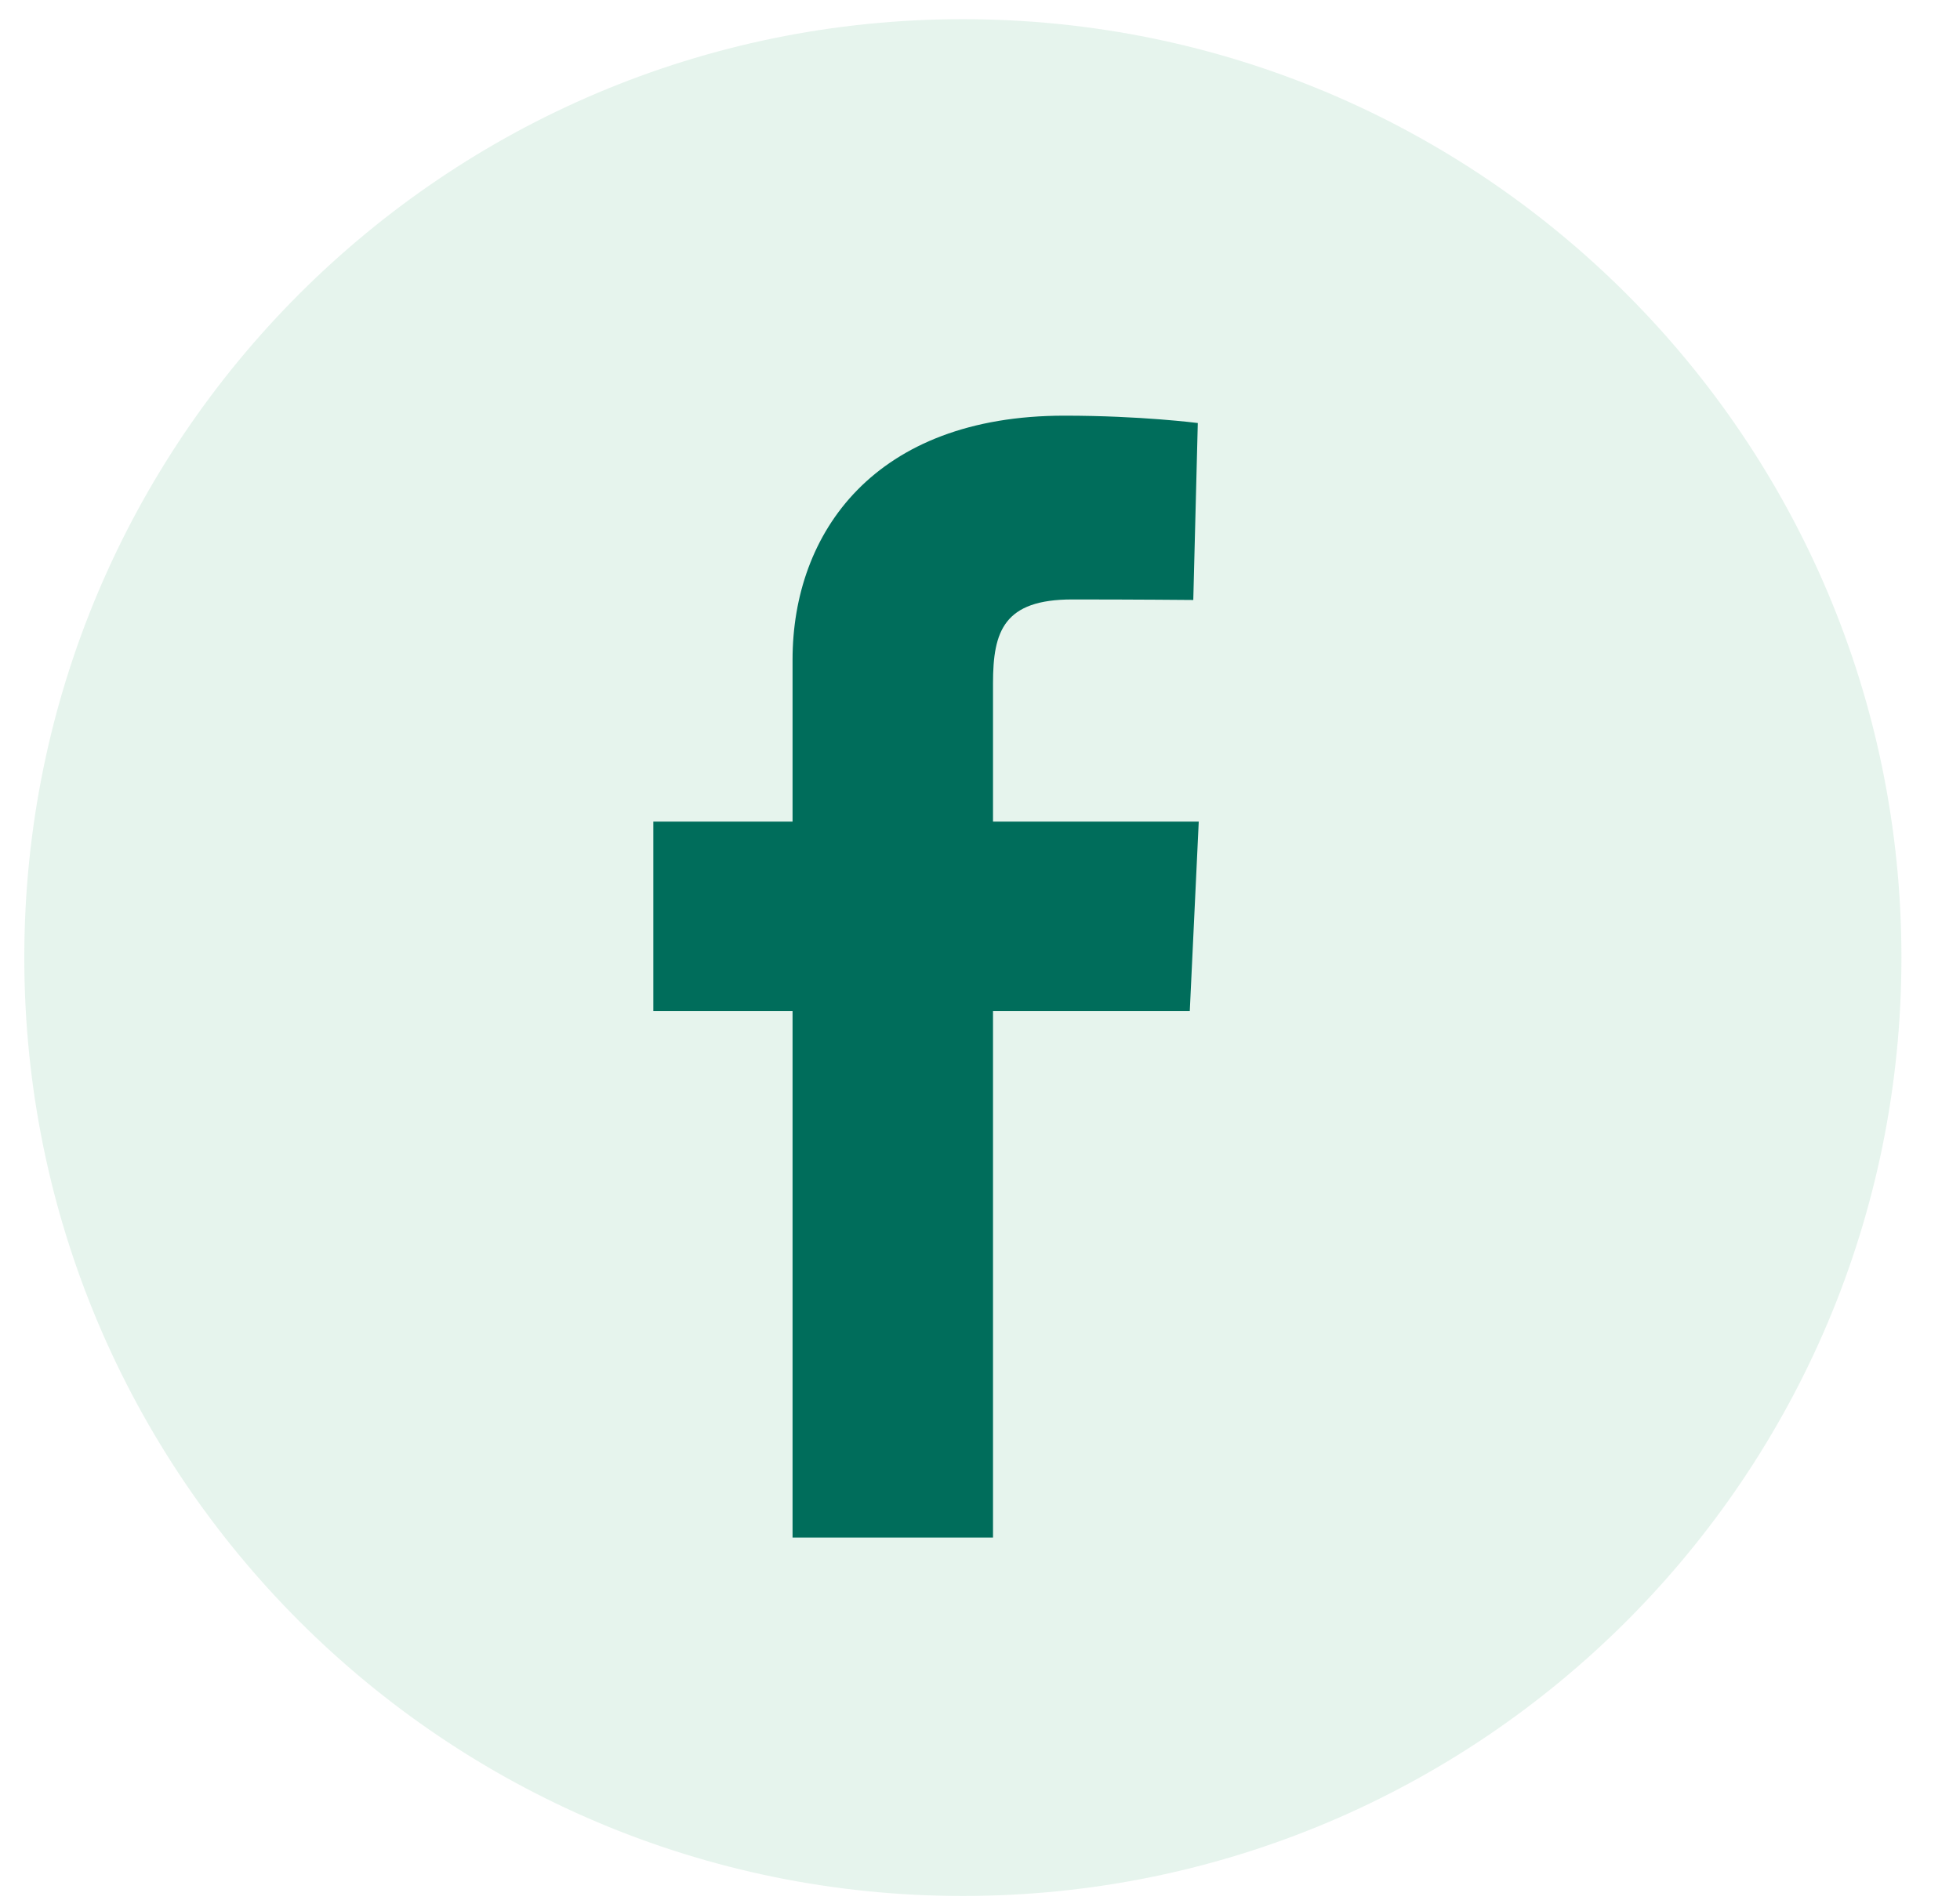
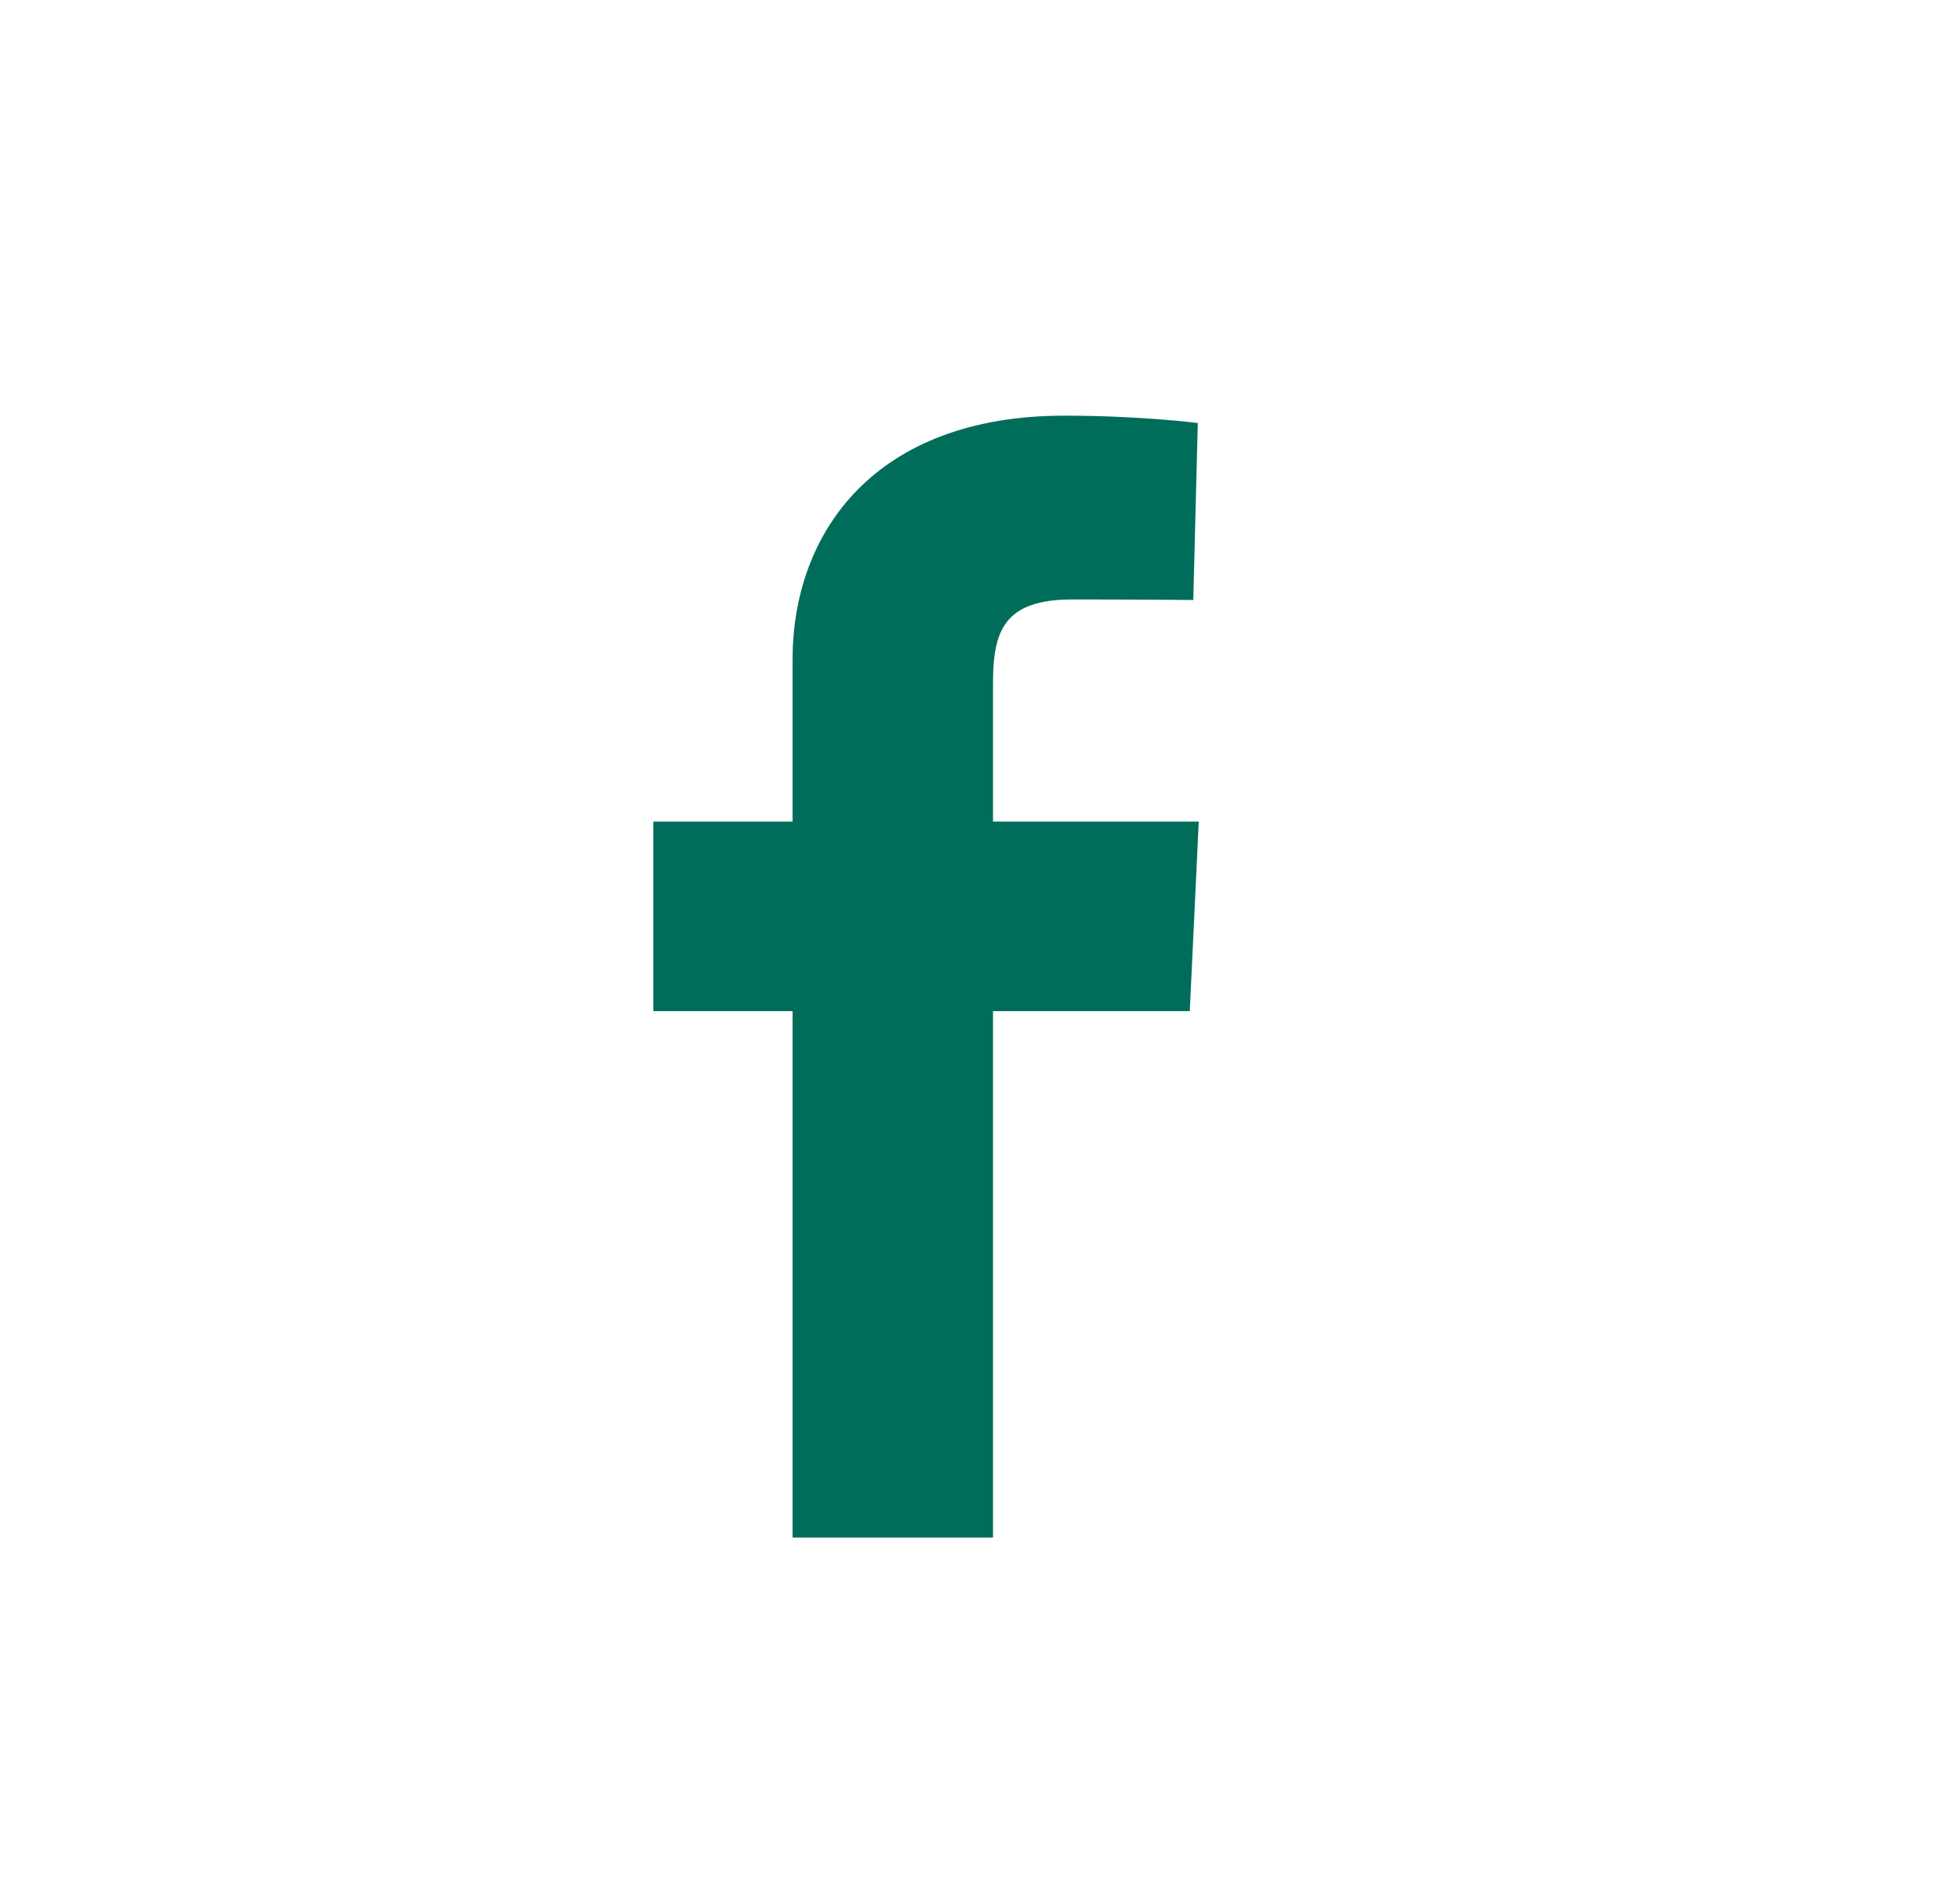
<svg xmlns="http://www.w3.org/2000/svg" width="33" height="32" viewBox="0 0 33 32" fill="none">
-   <path opacity="0.1" fill-rule="evenodd" clip-rule="evenodd" d="M0.409 16.126C0.409 7.398 7.484 0.323 16.211 0.323C24.939 0.323 32.014 7.398 32.014 16.126C32.014 24.854 24.939 31.929 16.211 31.929C7.484 31.929 0.409 24.854 0.409 16.126Z" fill="#00934C" />
  <g clip-path="url(#clip0_0_36)">
    <path d="M13.344 25.893V17.028H11V13.836H13.344V11.11C13.344 8.967 14.729 7 17.92 7C19.212 7 20.167 7.124 20.167 7.124L20.091 10.104C20.091 10.104 19.117 10.095 18.054 10.095C16.904 10.095 16.719 10.625 16.719 11.505V13.836H20.183L20.032 17.028H16.719V25.893H13.344Z" fill="#006D5B" />
  </g>
  <defs>
    <clipPath id="clip0_0_36">
      <rect width="9.183" height="18.893" fill="white" transform="translate(11 7)" />
    </clipPath>
  </defs>
</svg>